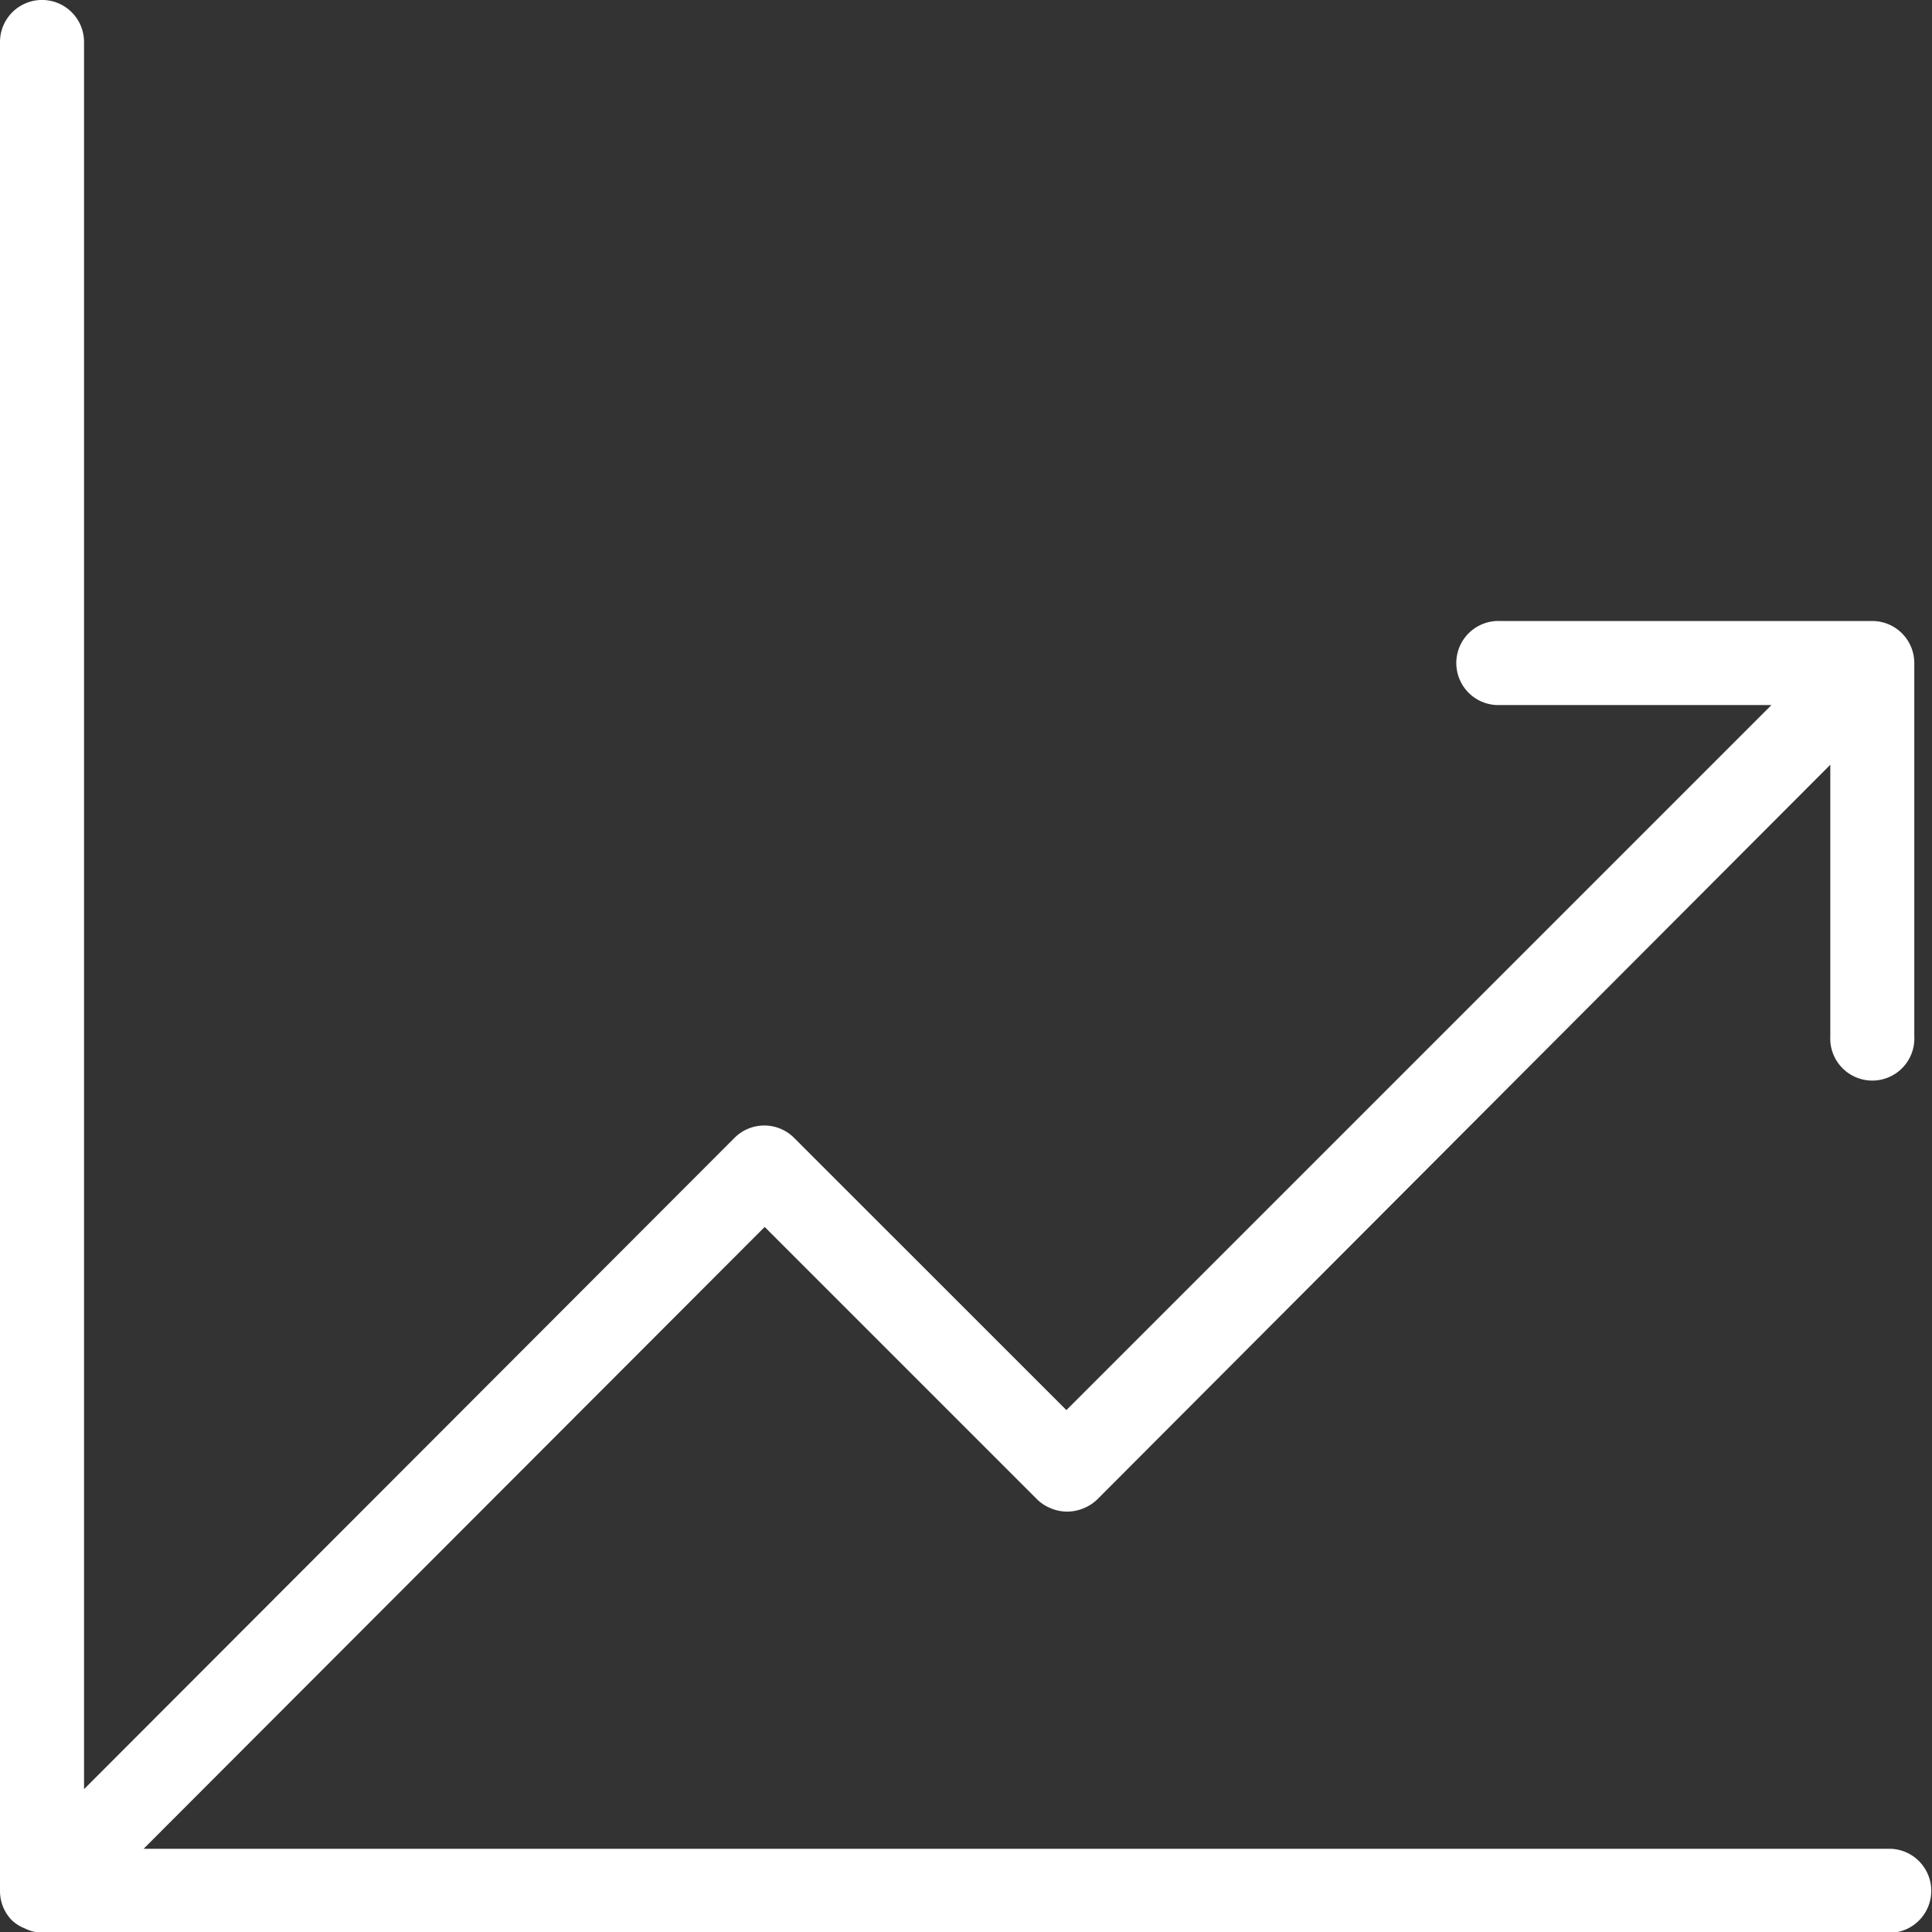
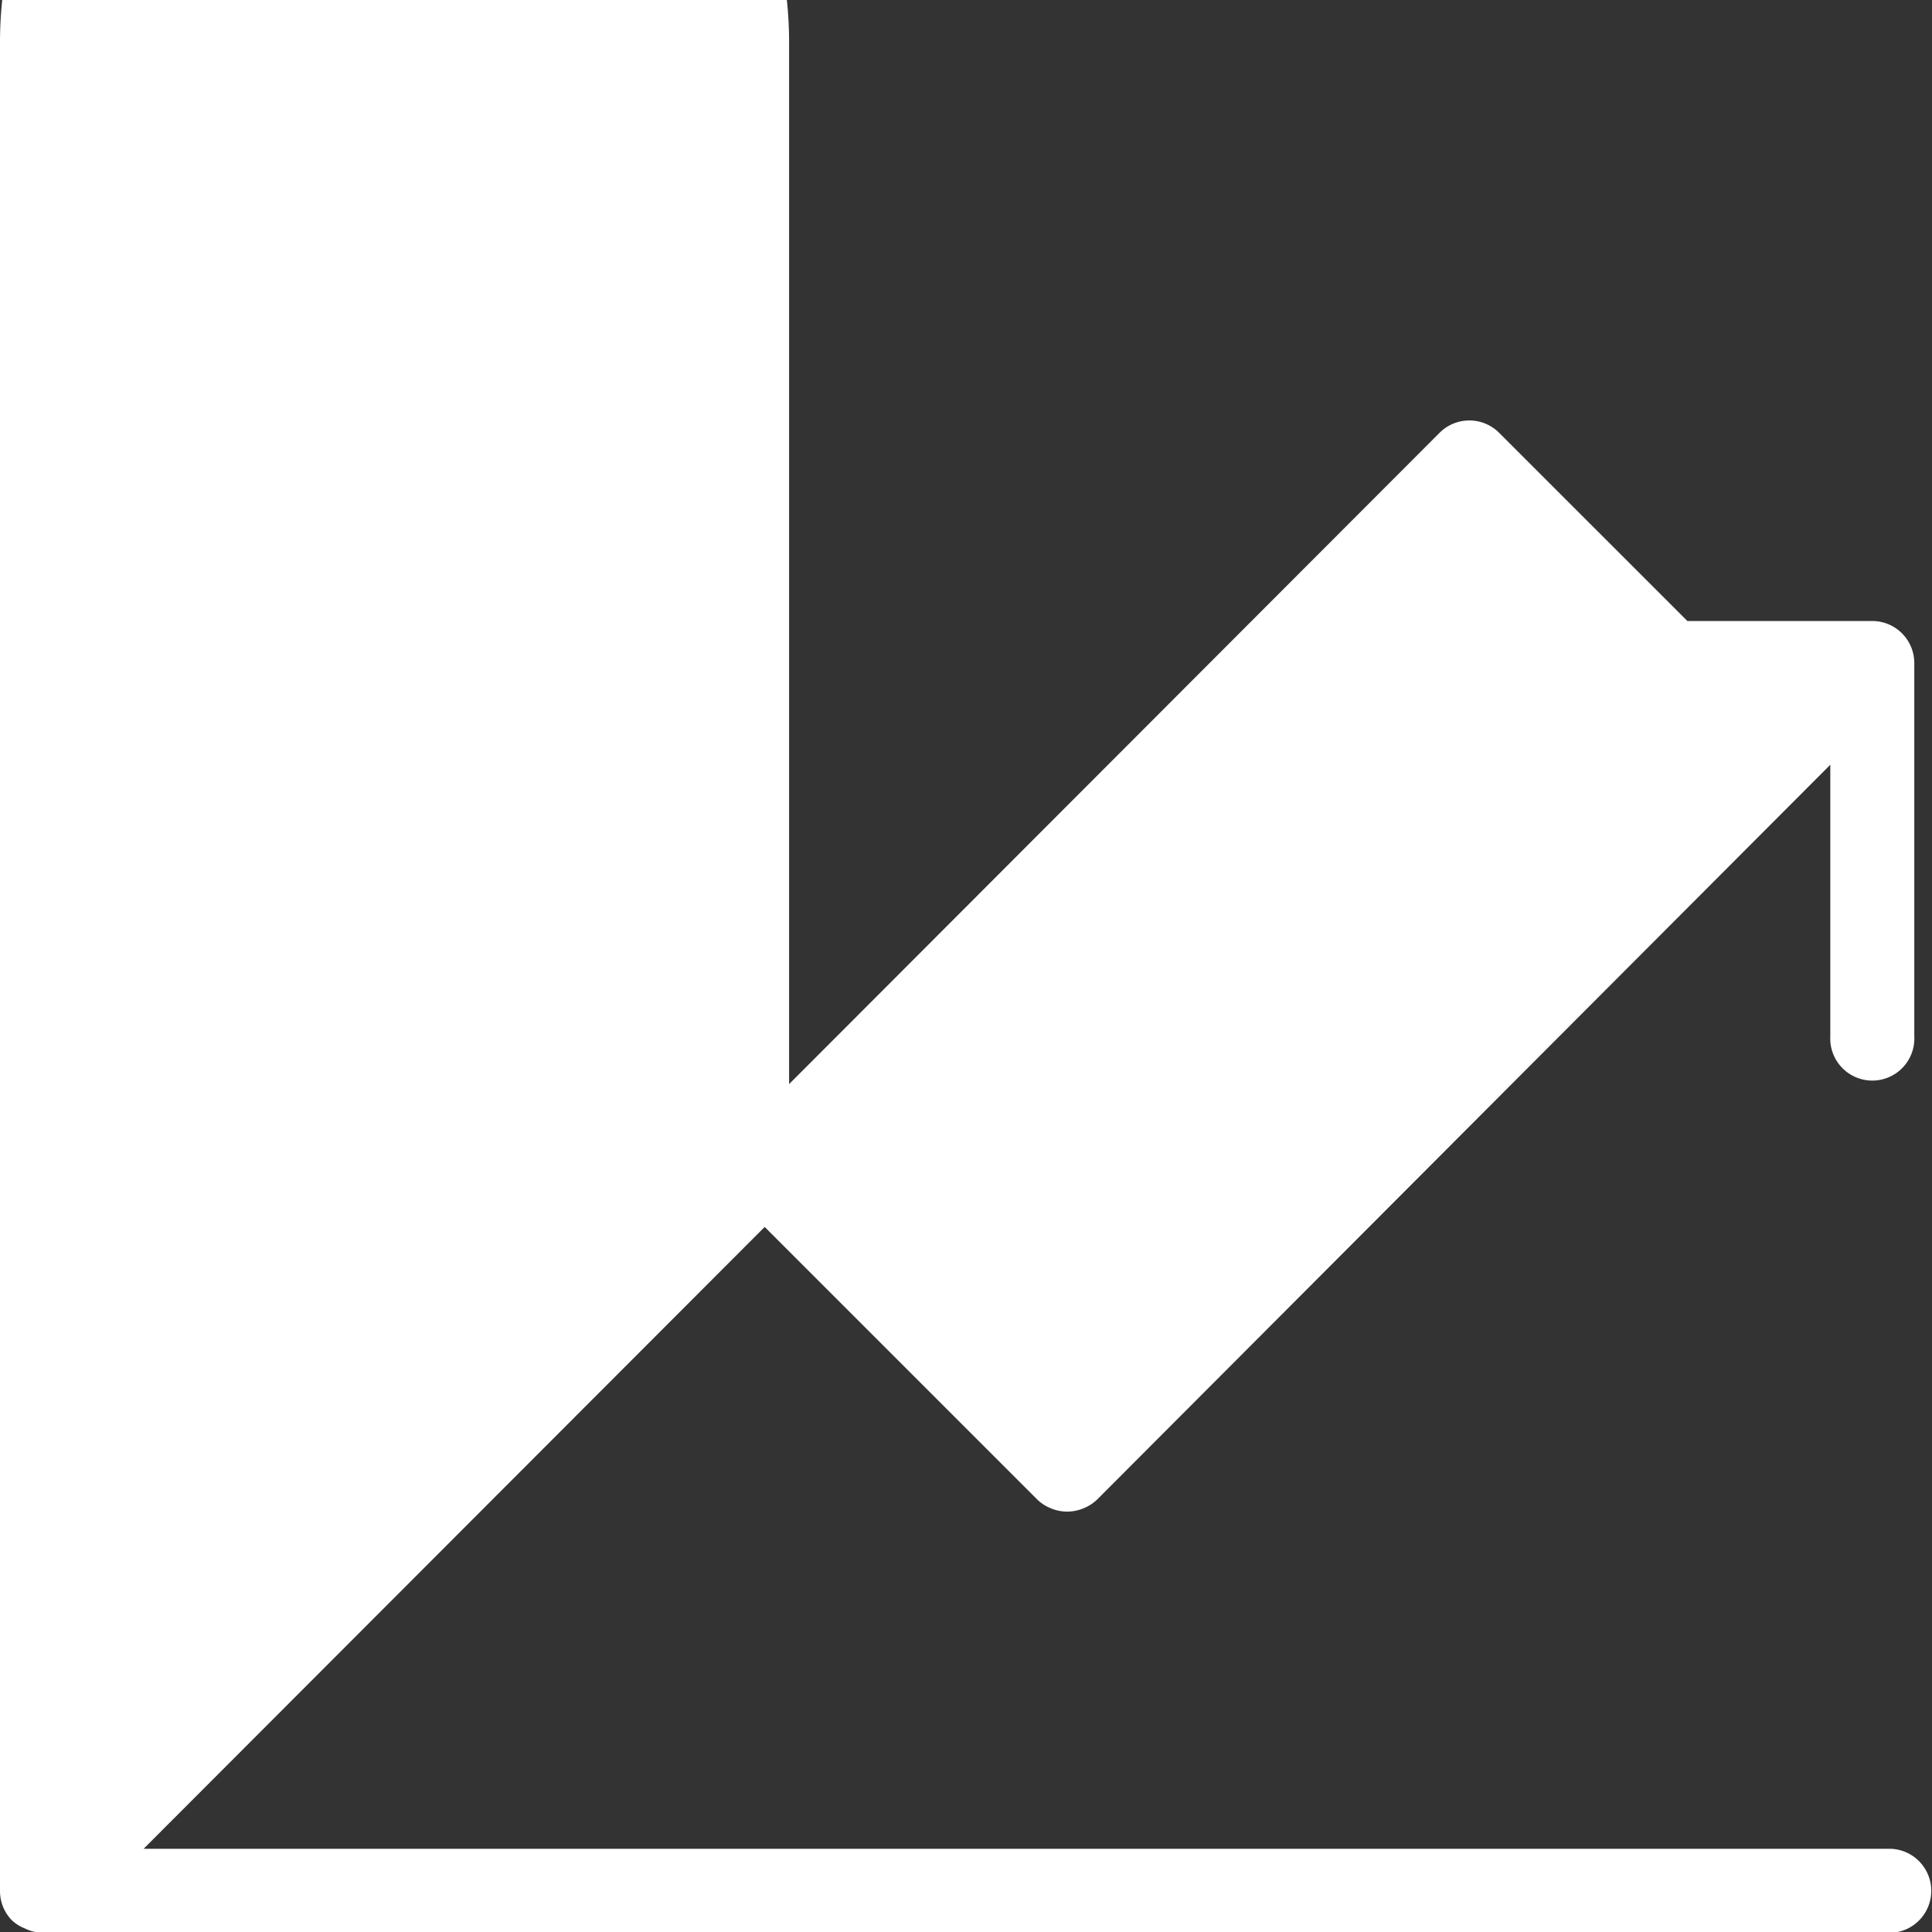
<svg xmlns="http://www.w3.org/2000/svg" width="30" height="30" fill="none">
  <rect width="100%" height="100%" fill="#333333" stroke="none" />
-   <path fill="#fff" d="M29.348 28.708H2.23l9.644-9.656 4.228 4.228a.65.65 0 0 0 .221.143.652.652 0 0 0 .496 0 .652.652 0 0 0 .222-.143l11.38-11.405v4.215a.653.653 0 1 0 1.304 0v-5.794a.653.653 0 0 0-.652-.653h-5.781a.653.653 0 1 0 0 1.305h4.215L16.559 21.896l-4.228-4.227a.654.654 0 0 0-.926 0l-10.1 10.113V.652A.652.652 0 1 0 0 .652v28.709a.653.653 0 0 0 .183.456c.06.056.132.1.208.13.082.04.17.062.261.066h28.709a.653.653 0 0 0 0-1.305h-.013z" />
+   <path fill="#fff" d="M29.348 28.708H2.23l9.644-9.656 4.228 4.228a.65.65 0 0 0 .221.143.652.652 0 0 0 .496 0 .652.652 0 0 0 .222-.143l11.38-11.405v4.215a.653.653 0 1 0 1.304 0v-5.794a.653.653 0 0 0-.652-.653h-5.781a.653.653 0 1 0 0 1.305h4.215l-4.228-4.227a.654.654 0 0 0-.926 0l-10.1 10.113V.652A.652.652 0 1 0 0 .652v28.709a.653.653 0 0 0 .183.456c.06.056.132.1.208.13.082.04.17.062.261.066h28.709a.653.653 0 0 0 0-1.305h-.013z" />
</svg>